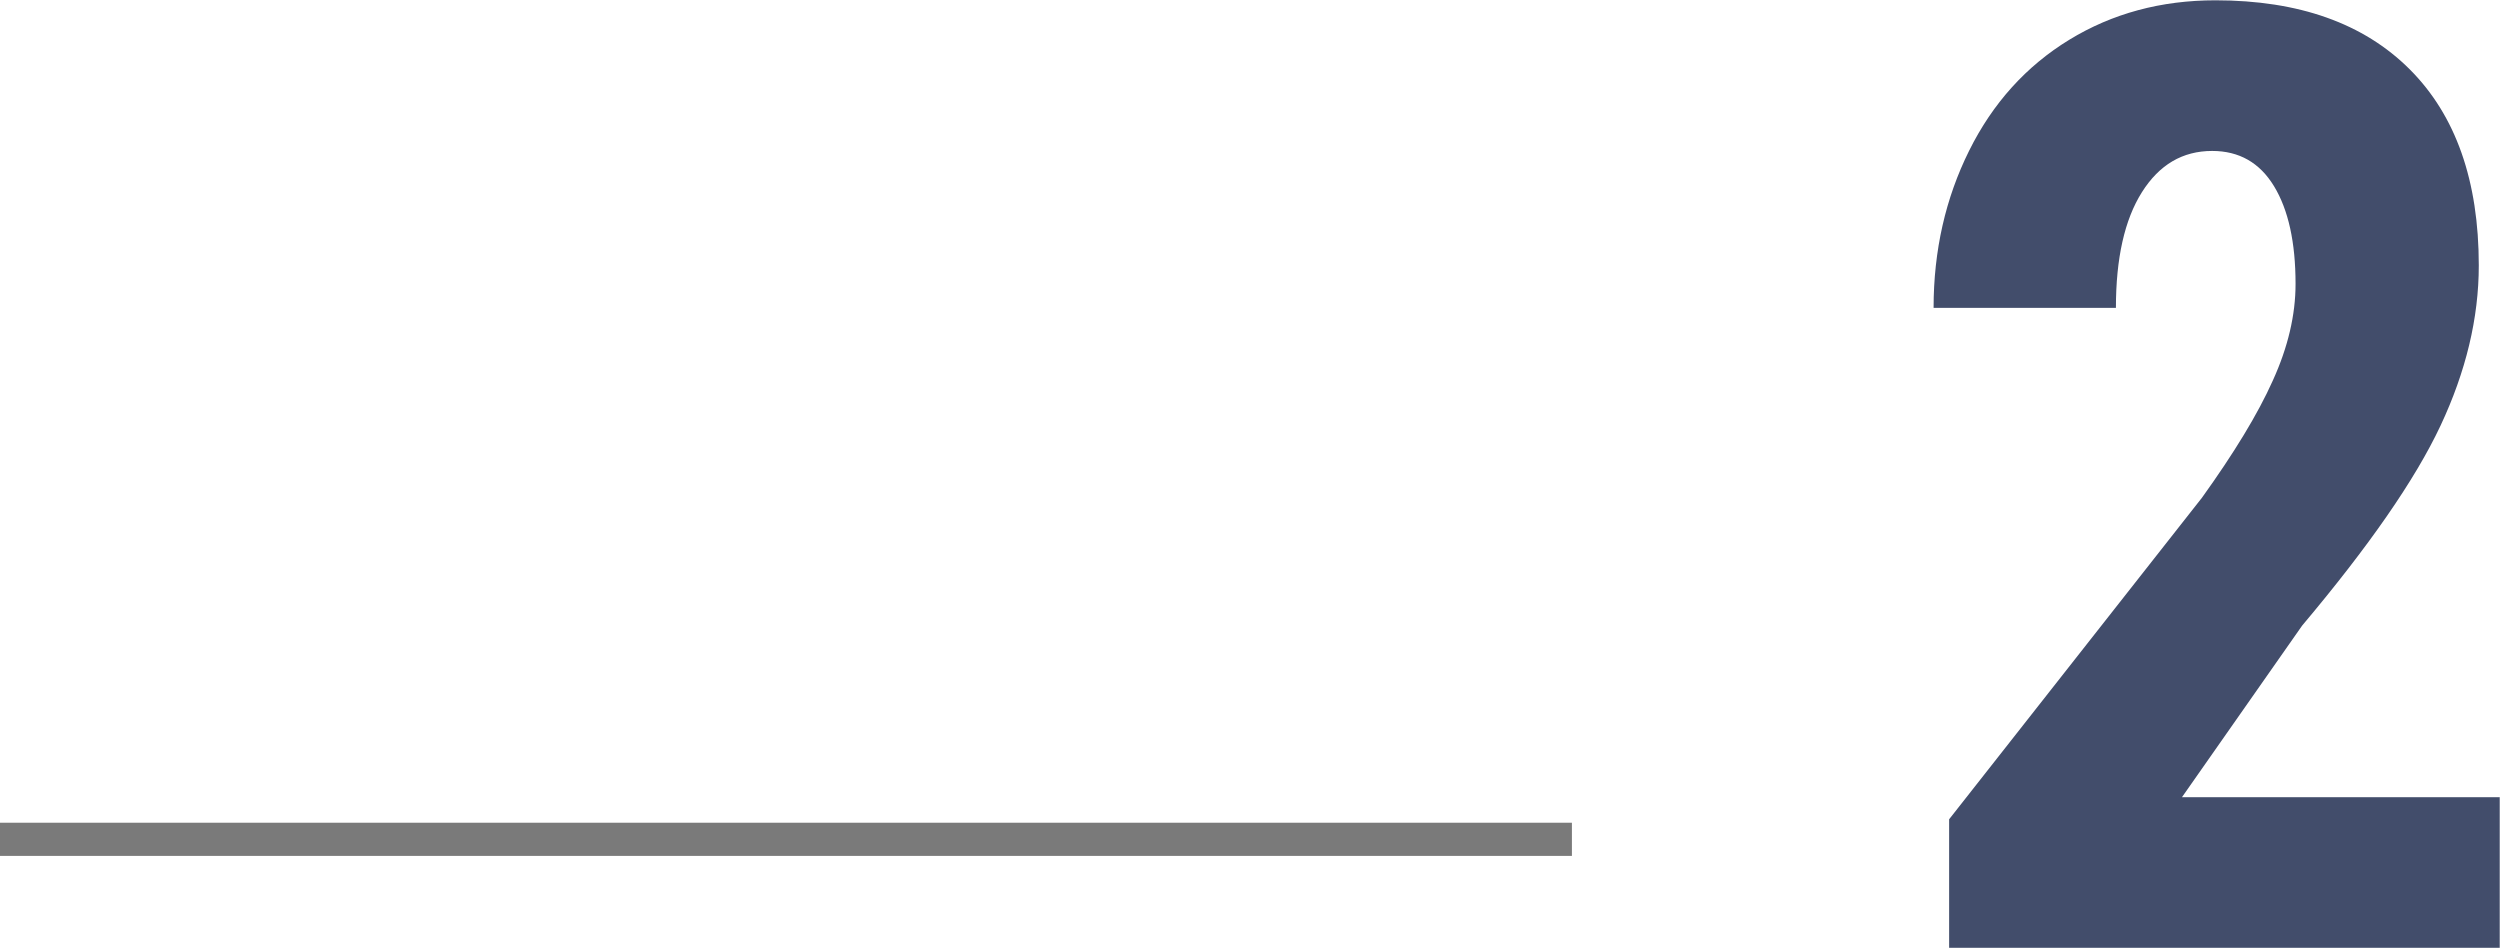
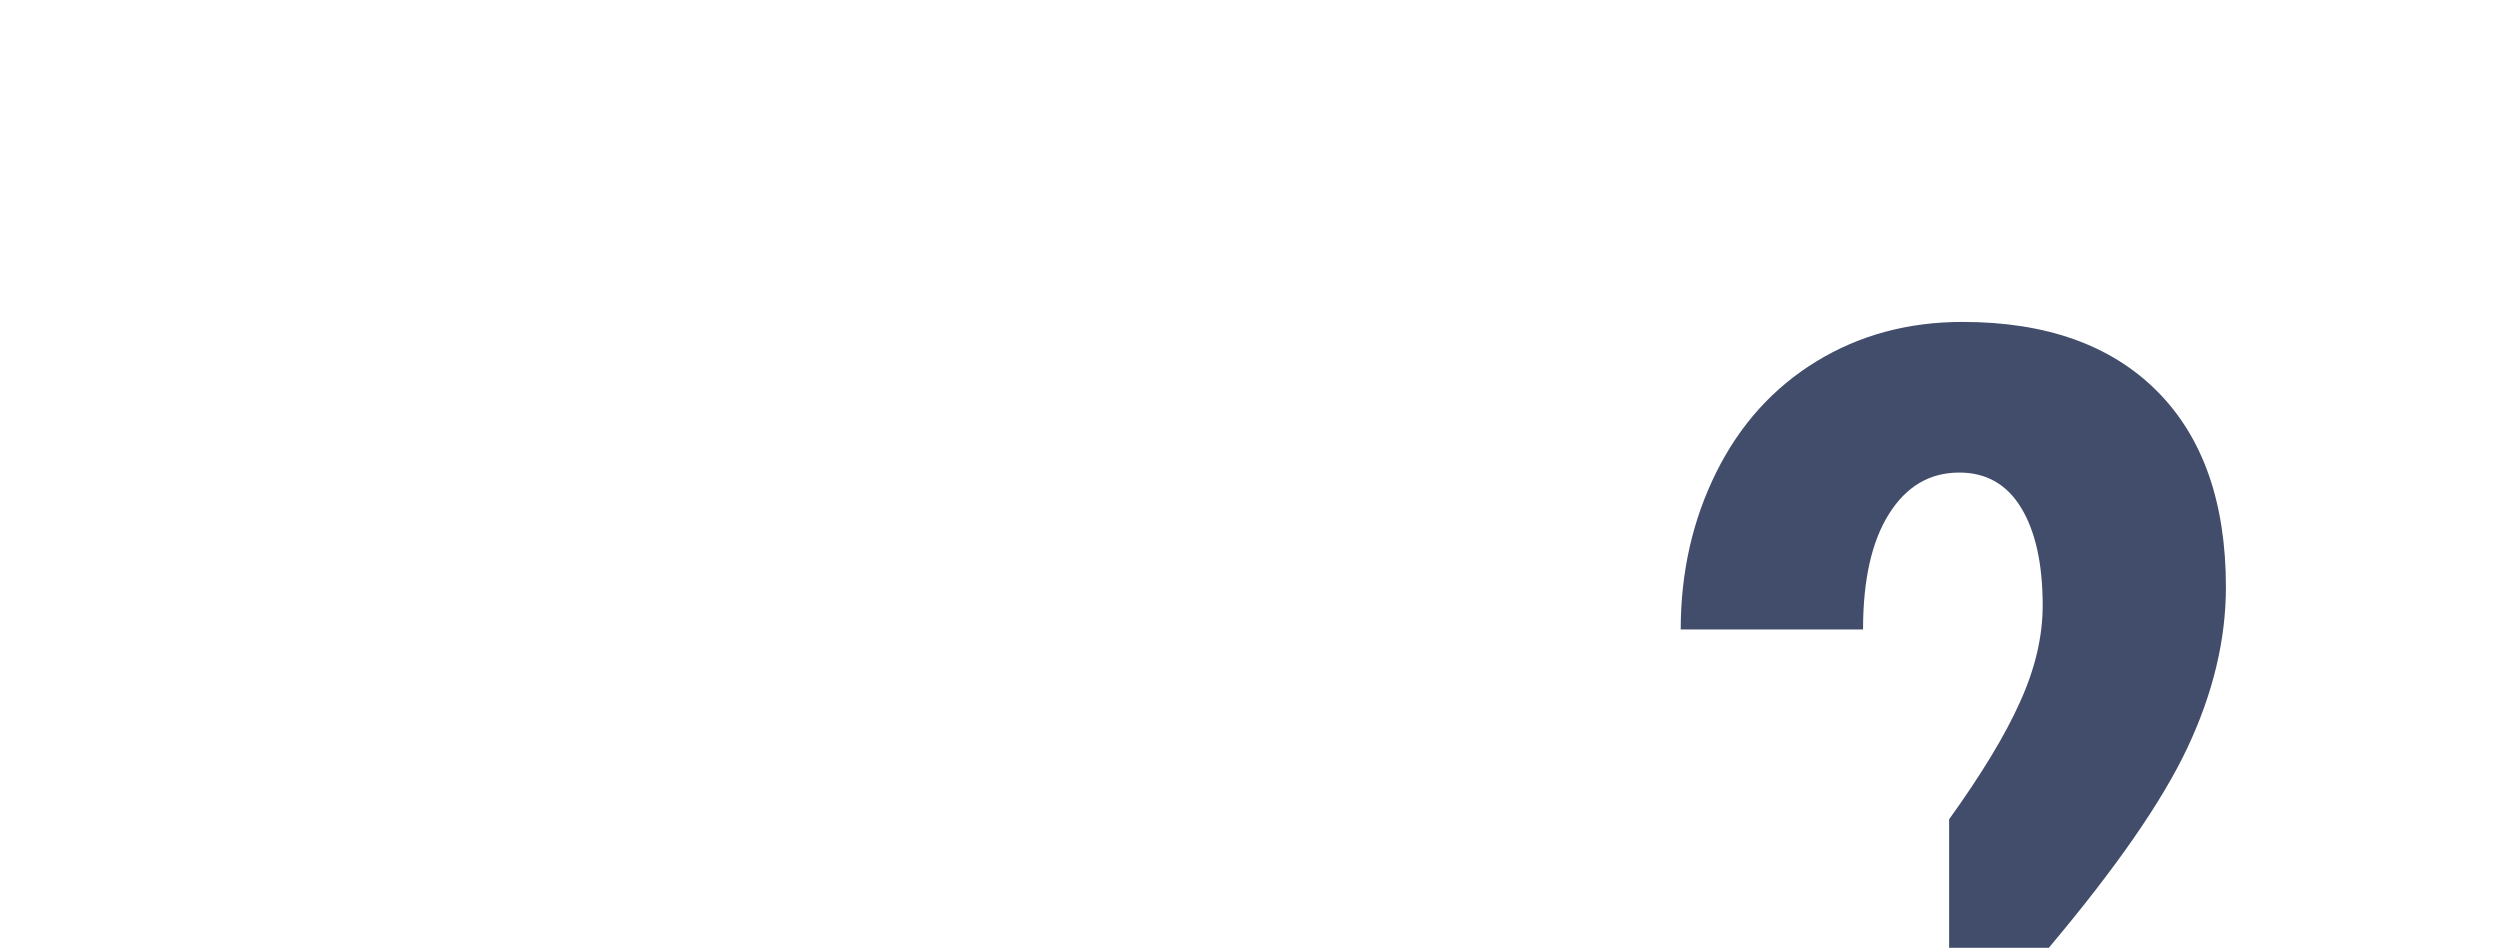
<svg xmlns="http://www.w3.org/2000/svg" id="Layer_2" data-name="Layer 2" viewBox="0 0 83.64 31.71">
  <defs>
    <style>
      .cls-1 {
        fill: #424d6b;
        stroke-width: 0px;
      }

      .cls-2 {
        fill: none;
        stroke: #7a7a7a;
        stroke-miterlimit: 10;
        stroke-width: 1.11px;
      }
    </style>
  </defs>
  <g id="Layer_1-2" data-name="Layer 1">
    <g>
-       <line class="cls-2" y1="28.08" x2="52.59" y2="28.08" />
-       <path class="cls-1" d="M83.64,31.71h-18.43v-4.3l8.46-10.76c1.07-1.49,1.87-2.8,2.37-3.92.51-1.12.76-2.2.76-3.23,0-1.39-.24-2.48-.72-3.27-.48-.79-1.17-1.18-2.07-1.18-.99,0-1.77.46-2.35,1.38-.58.92-.87,2.21-.87,3.87h-6.1c0-1.92.4-3.67,1.19-5.26s1.91-2.83,3.35-3.71,3.07-1.32,4.89-1.32c2.79,0,4.96.77,6.5,2.31,1.54,1.54,2.31,3.73,2.31,6.56,0,1.76-.43,3.55-1.28,5.36-.85,1.81-2.4,4.04-4.63,6.69l-4.02,5.74h10.63v5.05Z" />
+       <path class="cls-1" d="M83.64,31.71h-18.43v-4.3c1.07-1.49,1.87-2.8,2.37-3.92.51-1.12.76-2.2.76-3.23,0-1.39-.24-2.48-.72-3.27-.48-.79-1.17-1.18-2.07-1.18-.99,0-1.77.46-2.35,1.38-.58.92-.87,2.21-.87,3.87h-6.1c0-1.92.4-3.67,1.19-5.26s1.91-2.83,3.35-3.71,3.07-1.32,4.89-1.32c2.79,0,4.96.77,6.5,2.31,1.54,1.54,2.31,3.73,2.31,6.56,0,1.76-.43,3.55-1.28,5.36-.85,1.81-2.4,4.04-4.63,6.69l-4.02,5.74h10.63v5.05Z" />
    </g>
  </g>
</svg>